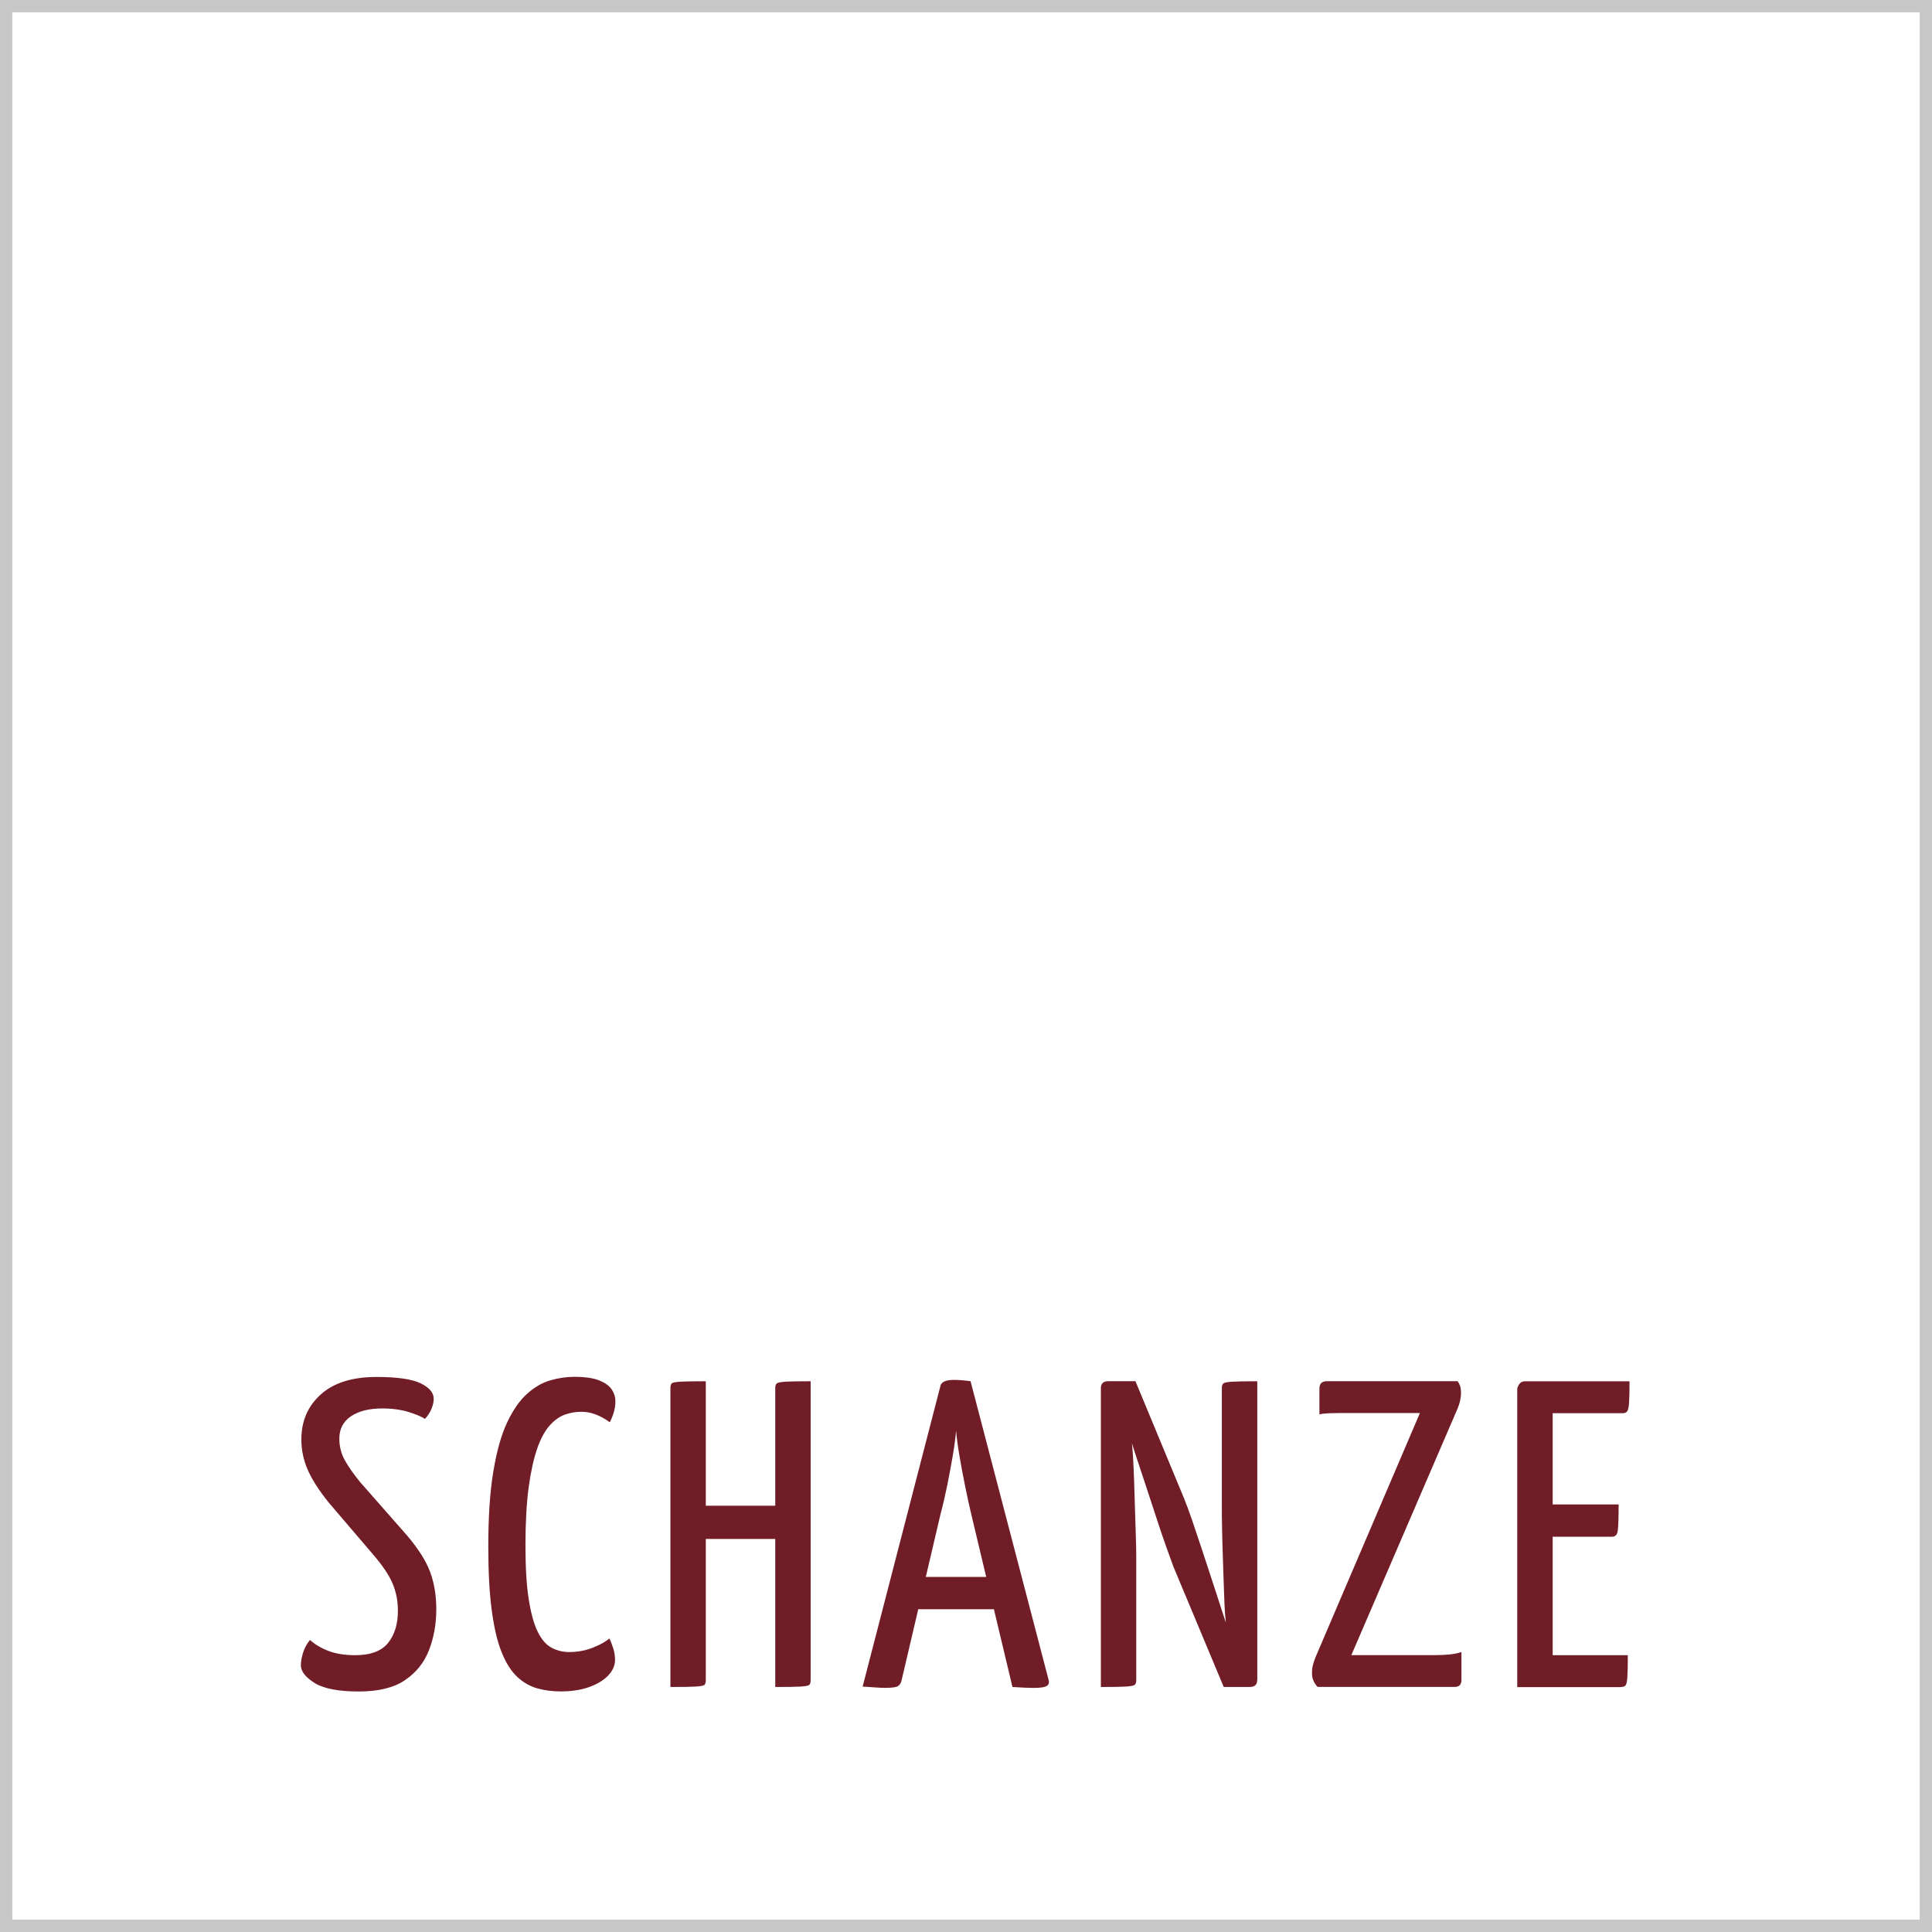
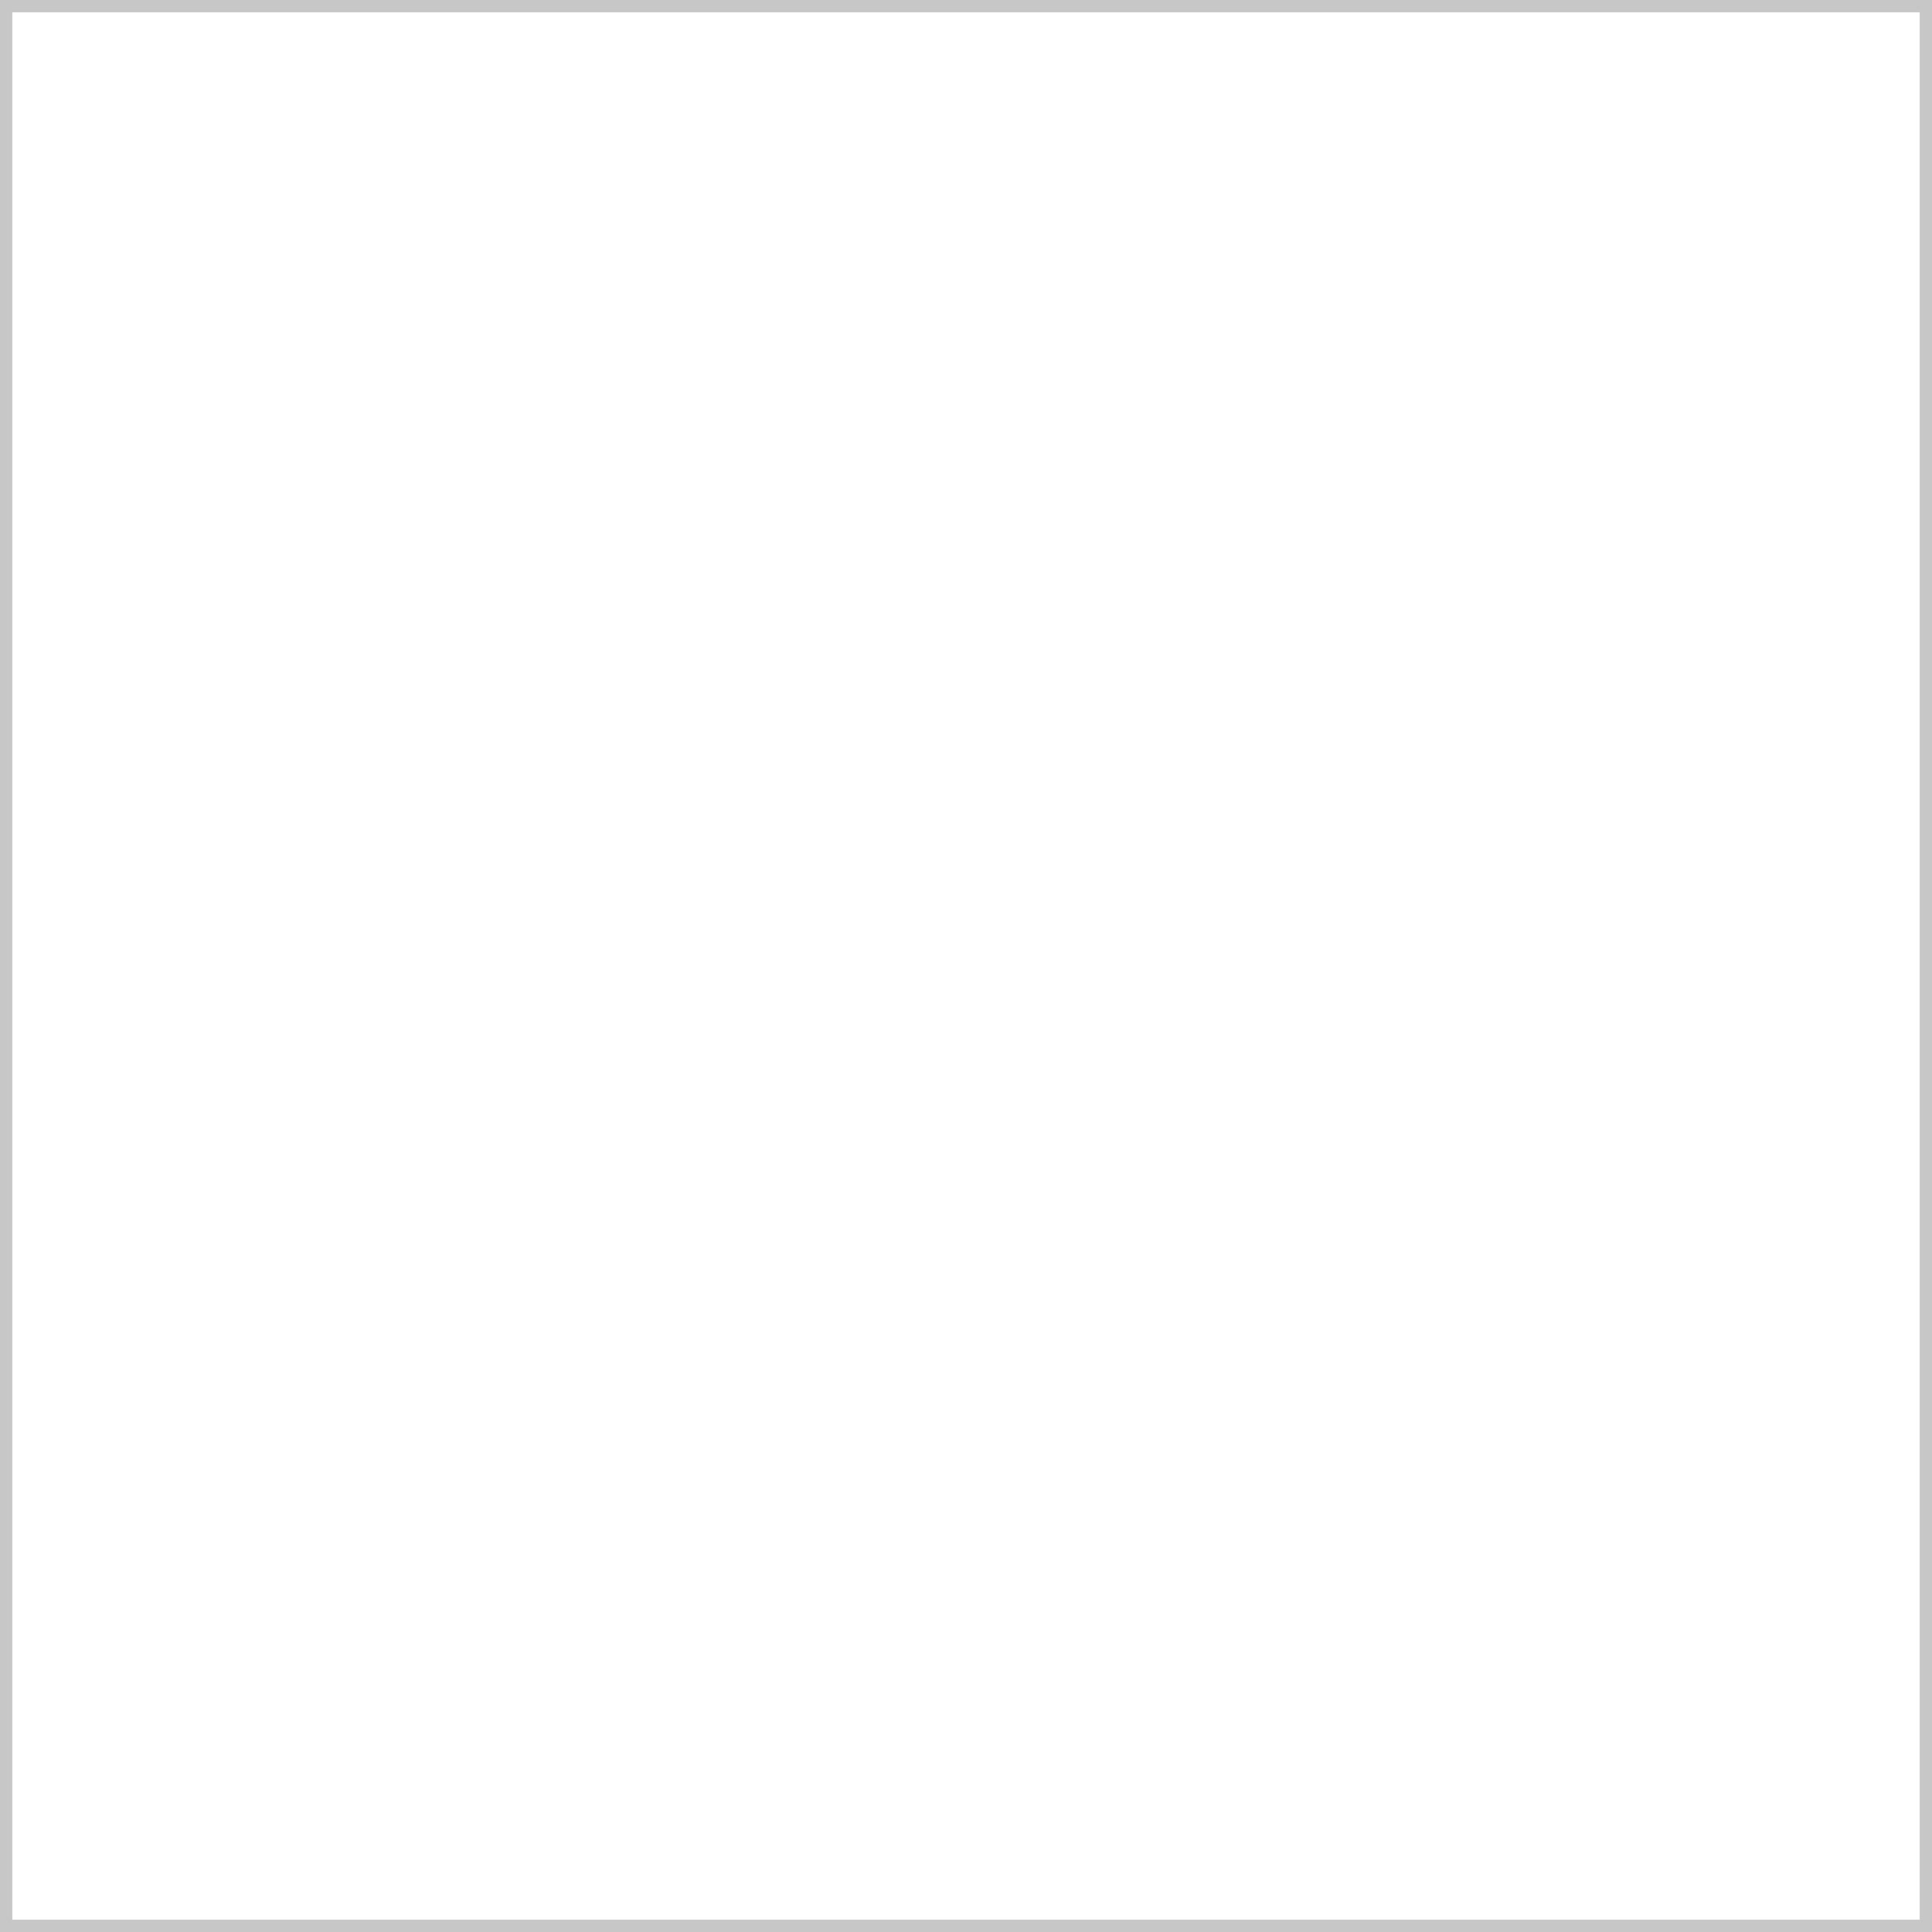
<svg xmlns="http://www.w3.org/2000/svg" id="Ebene_2" data-name="Ebene 2" viewBox="0 0 314 314">
  <defs>
    <style>
      .cls-1 {
        fill: none;
        stroke: #c7c7c7;
        stroke-width: 2px;
      }

      .cls-2 {
        fill: #711d28;
        stroke-width: 0px;
      }
    </style>
  </defs>
  <g id="Ebene_1-2" data-name="Ebene 1">
    <g>
      <rect class="cls-1" x="1" y="1" width="312" height="312" />
-       <path class="cls-2" d="M262.01,249.76c.52,0,.83-.33.92-.99.09-.66.14-2.08.14-4.26h-15.69v5.25h14.63,0ZM263.43,274.18c.38,0,.64-.09.78-.28.14-.19.24-.65.28-1.38.05-.73.07-1.9.07-3.51h-12.21v-39.33h11.43c.33,0,.57-.12.71-.35.14-.24.24-.71.28-1.42.05-.71.07-1.85.07-3.41h-17.04c-.57,0-.97.38-1.21,1.14v48.56h16.83v-.02ZM236.31,274.18c.47,0,.79-.11.96-.32.17-.21.25-.48.25-.82v-4.54c-.57.19-1.21.32-1.92.39-.71.07-1.47.11-2.27.11h-13.7l17.25-40.04c.38-.9.57-1.75.57-2.56,0-.47-.05-.85-.14-1.14-.1-.28-.24-.54-.43-.78h-21.23c-.81,0-1.21.4-1.21,1.21v4.19c.33-.09.78-.15,1.35-.18.57-.02,1.16-.04,1.77-.04h13.21l-16.97,39.69c-.19.47-.33.91-.43,1.31-.1.4-.14.82-.14,1.24,0,.52.09.97.28,1.35s.4.69.64.92h22.16ZM204.34,273.05v-48.56c-1.89,0-3.24.02-4.05.07s-1.29.14-1.46.28c-.17.14-.25.4-.25.78v19.17c0,1.04,0,2.24.04,3.58.02,1.35.06,2.76.11,4.23s.09,2.9.14,4.3.09,2.67.14,3.83c.05,1.16.12,2.09.21,2.8l-.64,9.51,4.54,1.14c.8,0,1.21-.38,1.21-1.14M183,274.11c.78-.05,1.25-.14,1.42-.28s.25-.4.25-.78v-19.67c0-1.09-.02-2.34-.07-3.76-.05-1.42-.1-2.91-.14-4.47-.05-1.56-.1-3.06-.14-4.51-.05-1.44-.11-2.76-.18-3.94-.07-1.18-.15-2.11-.25-2.77l.78-8.31-4.54-1.14c-.81,0-1.21.38-1.21,1.14v48.56c1.94,0,3.3-.02,4.08-.07M203.13,274.18l.57-3.41-3.48-4.19c-.62-1.75-1.16-3.36-1.63-4.83s-.99-3.06-1.56-4.79c-.57-1.73-1.14-3.46-1.7-5.18-.57-1.73-1.1-3.31-1.6-4.76-.5-1.44-.91-2.57-1.24-3.37l-7.95-19.17h-4.4l-.43,3.41,3.27,3.55c.57,1.85,1.1,3.53,1.6,5.04s1.04,3.16,1.63,4.93c.59,1.78,1.17,3.54,1.74,5.29s1.1,3.33,1.6,4.72c.5,1.4.89,2.47,1.17,3.23l8.17,19.53h4.26-.02ZM164.47,256.29h-16.97v5.25h16.97v-5.25ZM145.94,274.04c.28-.19.47-.47.57-.85l6.32-26.98c.43-1.61.8-3.24,1.14-4.9.33-1.66.63-3.25.89-4.79s.44-2.88.53-4.01c.09,1.14.27,2.47.53,4.01s.56,3.14.89,4.79c.33,1.66.69,3.29,1.07,4.9l6.67,27.97c.76.05,1.41.08,1.95.11.54.02,1.03.04,1.46.04,1.14,0,1.86-.11,2.17-.32.31-.21.41-.51.32-.89l-12.71-48.64c-.33-.05-.75-.09-1.24-.14-.5-.05-.98-.07-1.46-.07-1.33,0-2.06.33-2.2.99l-12.64,48.85c.71.05,1.4.09,2.06.14.66.05,1.18.07,1.56.07,1.14,0,1.85-.1,2.13-.28M128.63,244.72h-16.83v5.4h16.83v-5.4ZM113.08,274.11c.8-.05,1.28-.14,1.42-.28s.21-.4.21-.78v-48.56c-1.94,0-3.31.02-4.12.07-.81.05-1.28.14-1.42.28s-.21.4-.21.78v48.56c1.94,0,3.31-.02,4.12-.07M130.12,274.11c.8-.05,1.28-.14,1.42-.28s.21-.4.21-.78v-48.56c-1.94,0-3.3.02-4.08.07s-1.25.14-1.42.28-.25.4-.25.78v48.56c1.94,0,3.31-.02,4.12-.07M95.77,274.18c1.32-.47,2.35-1.1,3.09-1.88.73-.78,1.1-1.62,1.1-2.52,0-.61-.09-1.23-.28-1.85-.19-.61-.4-1.16-.64-1.63-.61.52-1.51,1.02-2.7,1.49-1.18.47-2.46.71-3.83.71-1.04,0-2-.24-2.88-.71s-1.62-1.34-2.24-2.59c-.62-1.25-1.1-3.02-1.46-5.29-.36-2.27-.53-5.21-.53-8.8s.18-6.89.53-9.44c.35-2.56.82-4.64,1.38-6.25.57-1.61,1.24-2.85,2.02-3.73s1.61-1.47,2.49-1.78,1.76-.46,2.66-.46c.71,0,1.37.11,1.99.32s1.15.45,1.6.71c.45.26.79.49,1.03.67.24-.43.45-.95.64-1.56s.28-1.25.28-1.92c0-.61-.19-1.22-.57-1.81s-1.05-1.09-2.02-1.49c-.97-.4-2.33-.6-4.08-.6-1.28,0-2.58.19-3.9.57-1.33.38-2.59,1.11-3.8,2.2-1.21,1.09-2.28,2.64-3.23,4.65-.95,2.01-1.69,4.66-2.24,7.95-.55,3.29-.82,7.37-.82,12.25,0,4.12.19,7.59.57,10.4.38,2.82.92,5.09,1.63,6.82s1.55,3.04,2.52,3.94c.97.9,2.05,1.51,3.23,1.85,1.18.33,2.46.5,3.83.5,1.75,0,3.29-.24,4.62-.71M65.84,273.05c1.82-1.23,3.12-2.86,3.9-4.9.78-2.03,1.17-4.24,1.17-6.6,0-2.22-.33-4.24-.99-6.03-.66-1.8-1.92-3.79-3.76-5.96l-7.67-8.73c-1.04-1.28-1.86-2.45-2.45-3.51-.59-1.07-.89-2.24-.89-3.51,0-1.56.63-2.77,1.88-3.62,1.25-.85,2.95-1.28,5.08-1.28,1.66,0,3.11.2,4.37.6,1.25.4,2.12.77,2.59,1.1.47-.52.83-1.08,1.07-1.67s.35-1.12.35-1.6c0-.99-.71-1.83-2.13-2.52-1.42-.68-3.81-1.03-7.17-1.03-3.93,0-6.95.95-9.05,2.84-2.11,1.89-3.16,4.33-3.16,7.31,0,1.7.34,3.35,1.03,4.93.69,1.59,1.83,3.37,3.44,5.36l7.1,8.31c1.56,1.8,2.64,3.38,3.23,4.76.59,1.37.89,2.86.89,4.47,0,2.18-.53,3.93-1.6,5.25-1.07,1.33-2.85,1.99-5.36,1.99-1.7,0-3.16-.24-4.37-.71s-2.19-1.06-2.95-1.77c-.52.62-.9,1.31-1.14,2.1-.24.78-.35,1.45-.35,2.02,0,.99.75,1.95,2.24,2.88,1.49.92,3.87,1.38,7.14,1.38s5.74-.62,7.56-1.85" />
    </g>
  </g>
</svg>